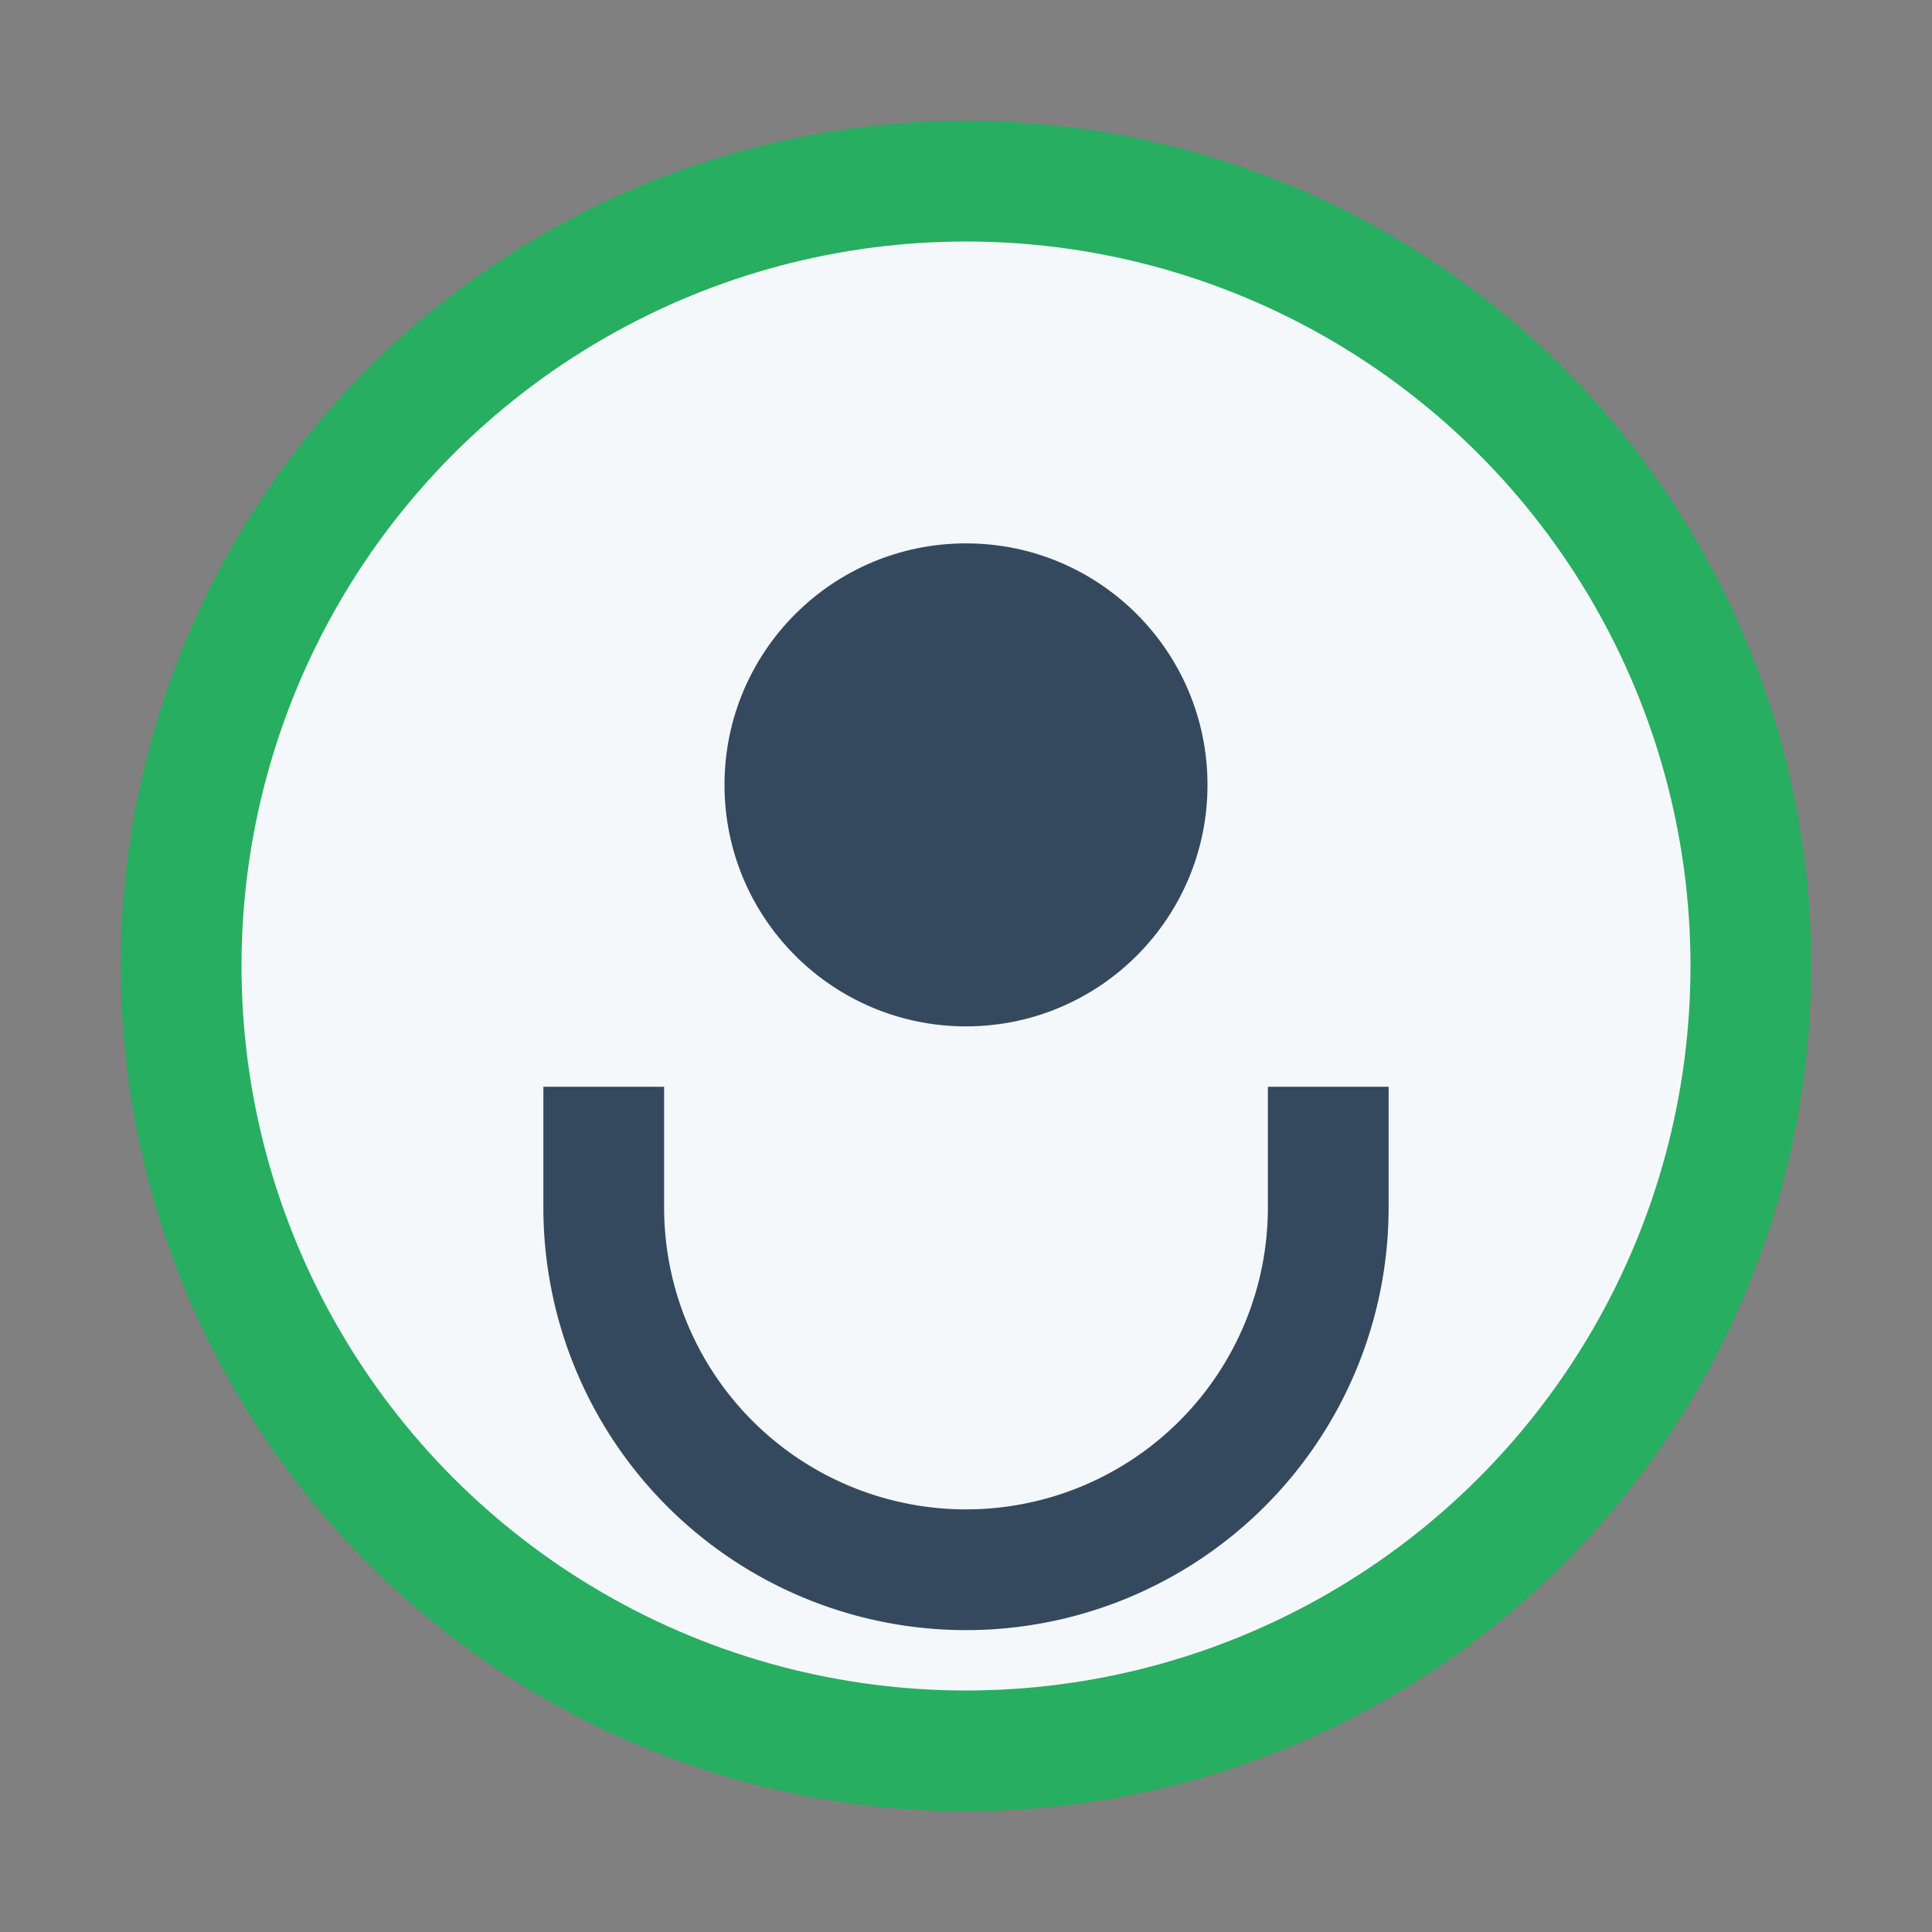
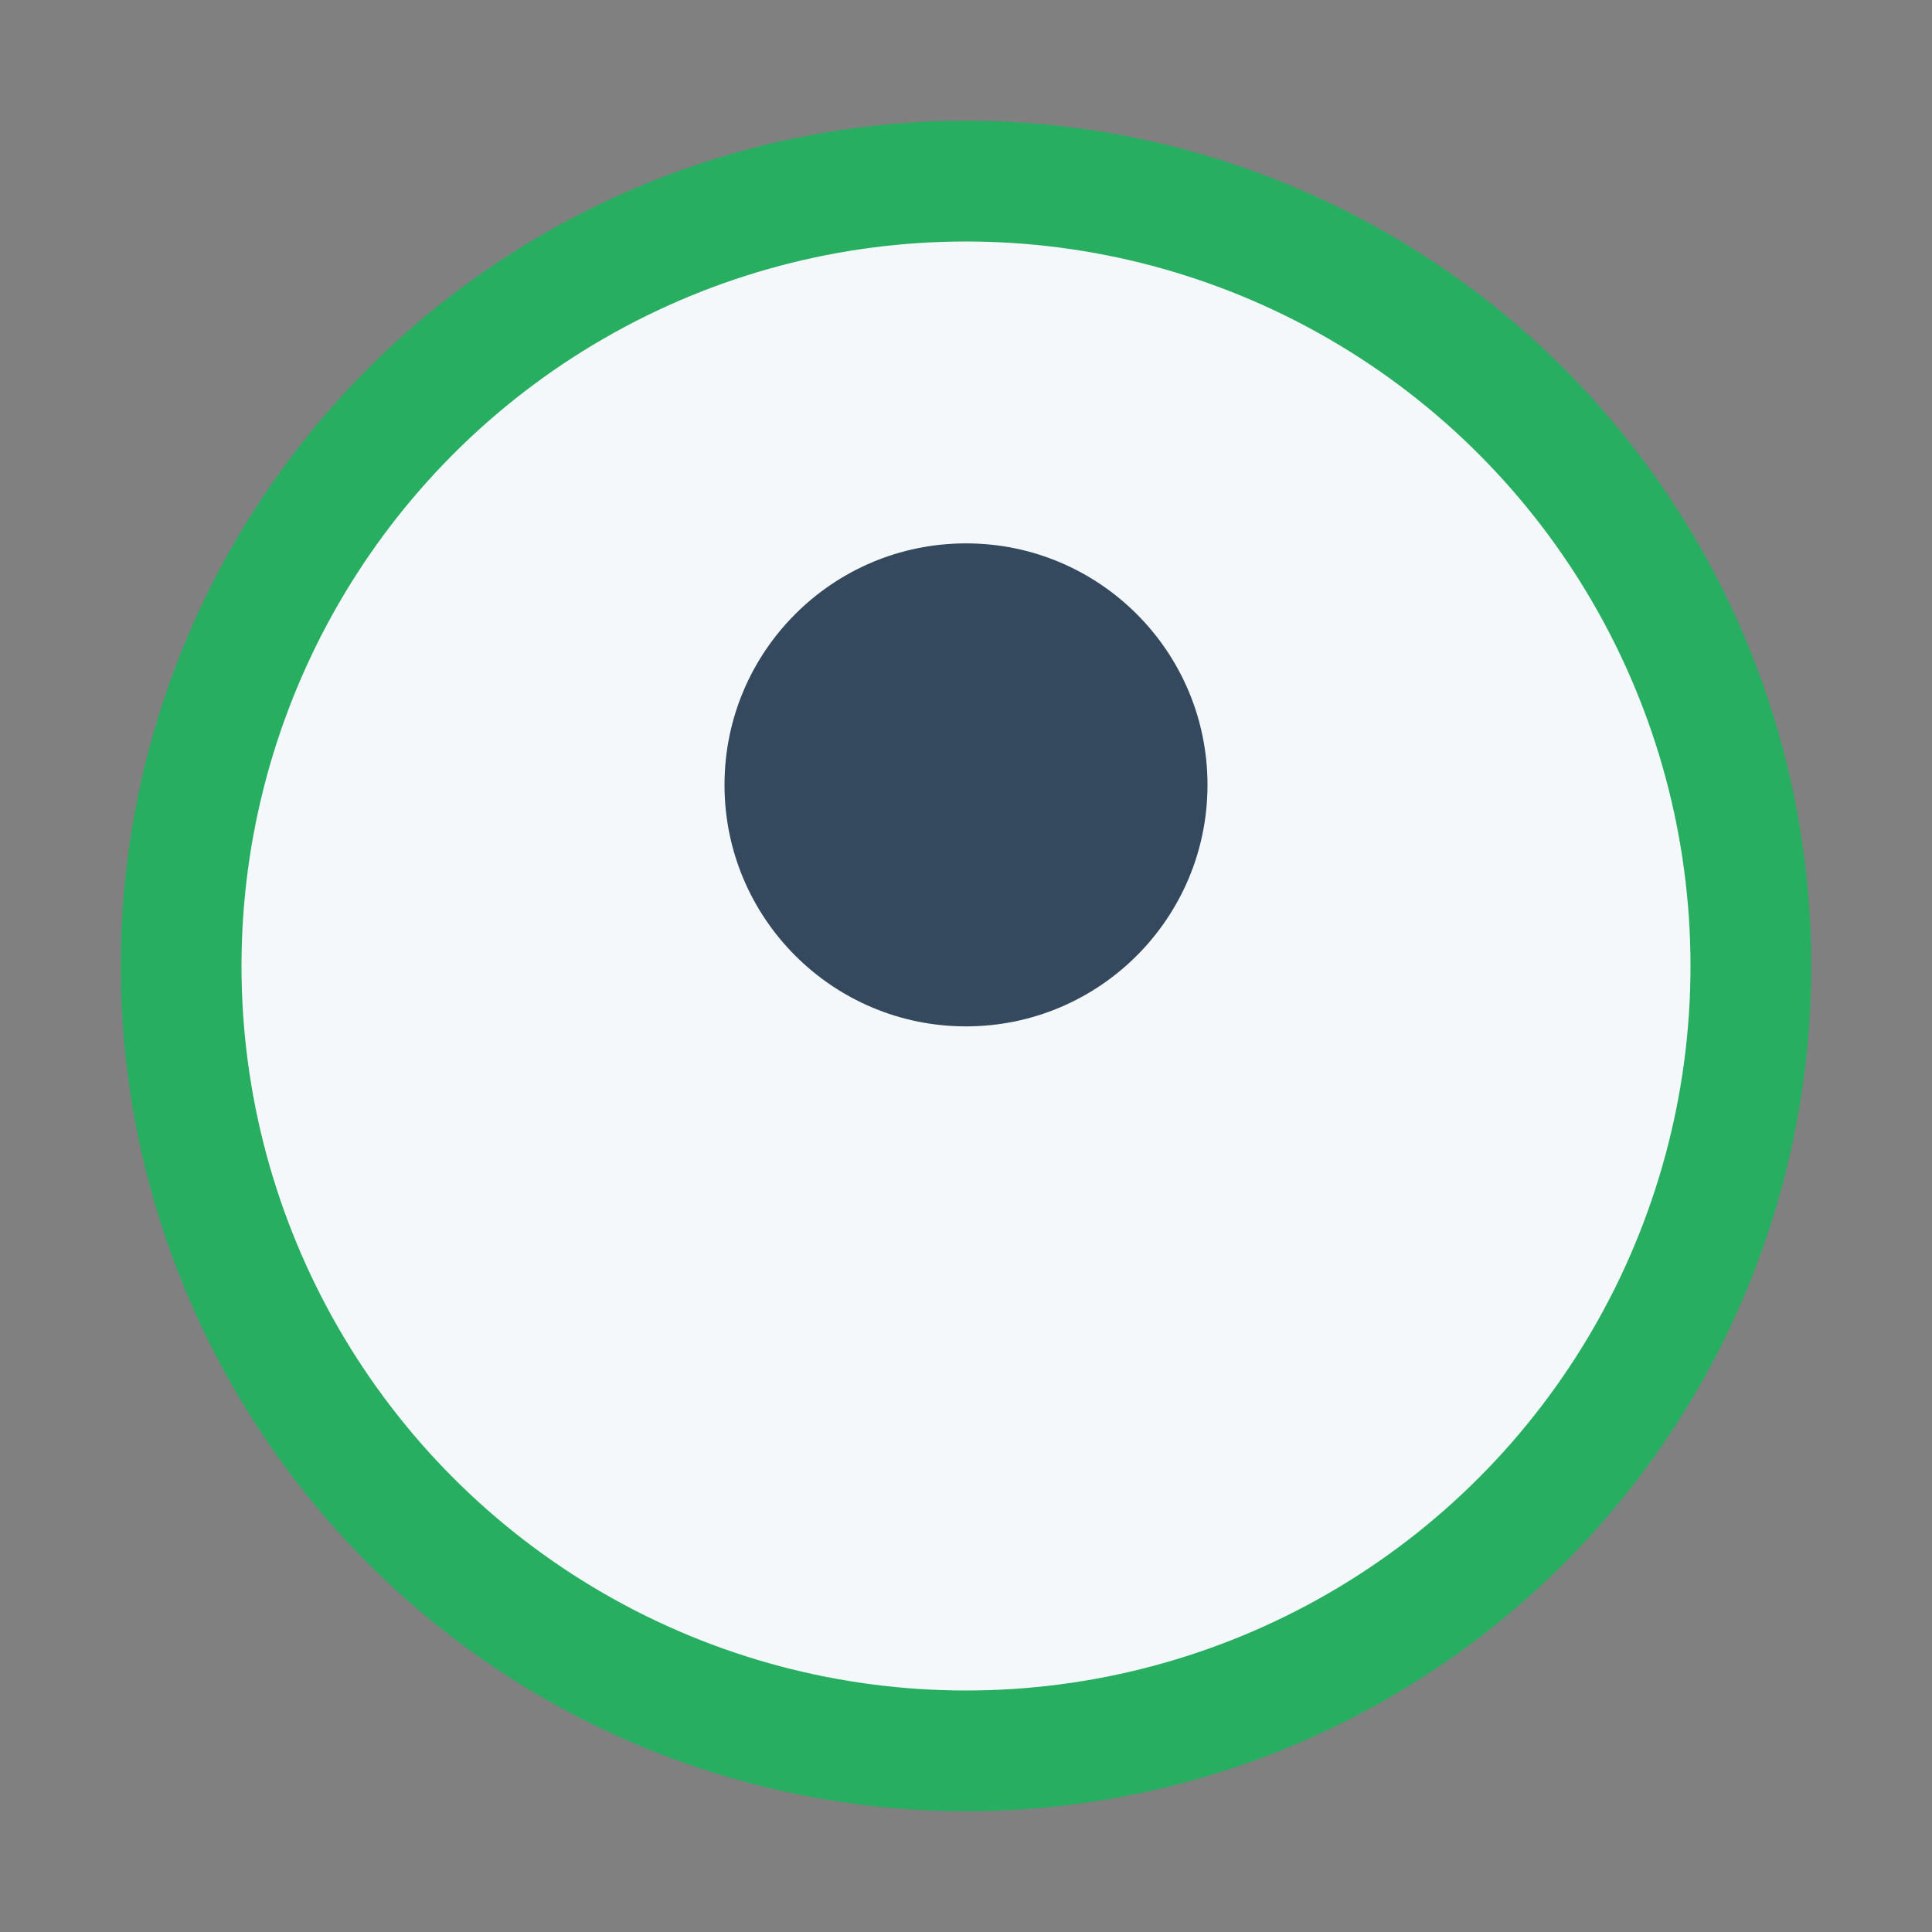
<svg xmlns="http://www.w3.org/2000/svg" width="32" height="32" viewBox="0 0 32 32">
  <rect x="0" y="0" width="32" height="32" fill="#808080" stroke="none" />
  <circle cx="16" cy="16" r="13" fill="#F4F8FB" stroke="#27AE60" stroke-width="2" />
-   <path d="M22 18v2a6 6 0 01-12 0v-2" stroke="#34495E" stroke-width="2" fill="none" />
  <circle cx="16" cy="13" r="4" fill="#34495E" />
</svg>